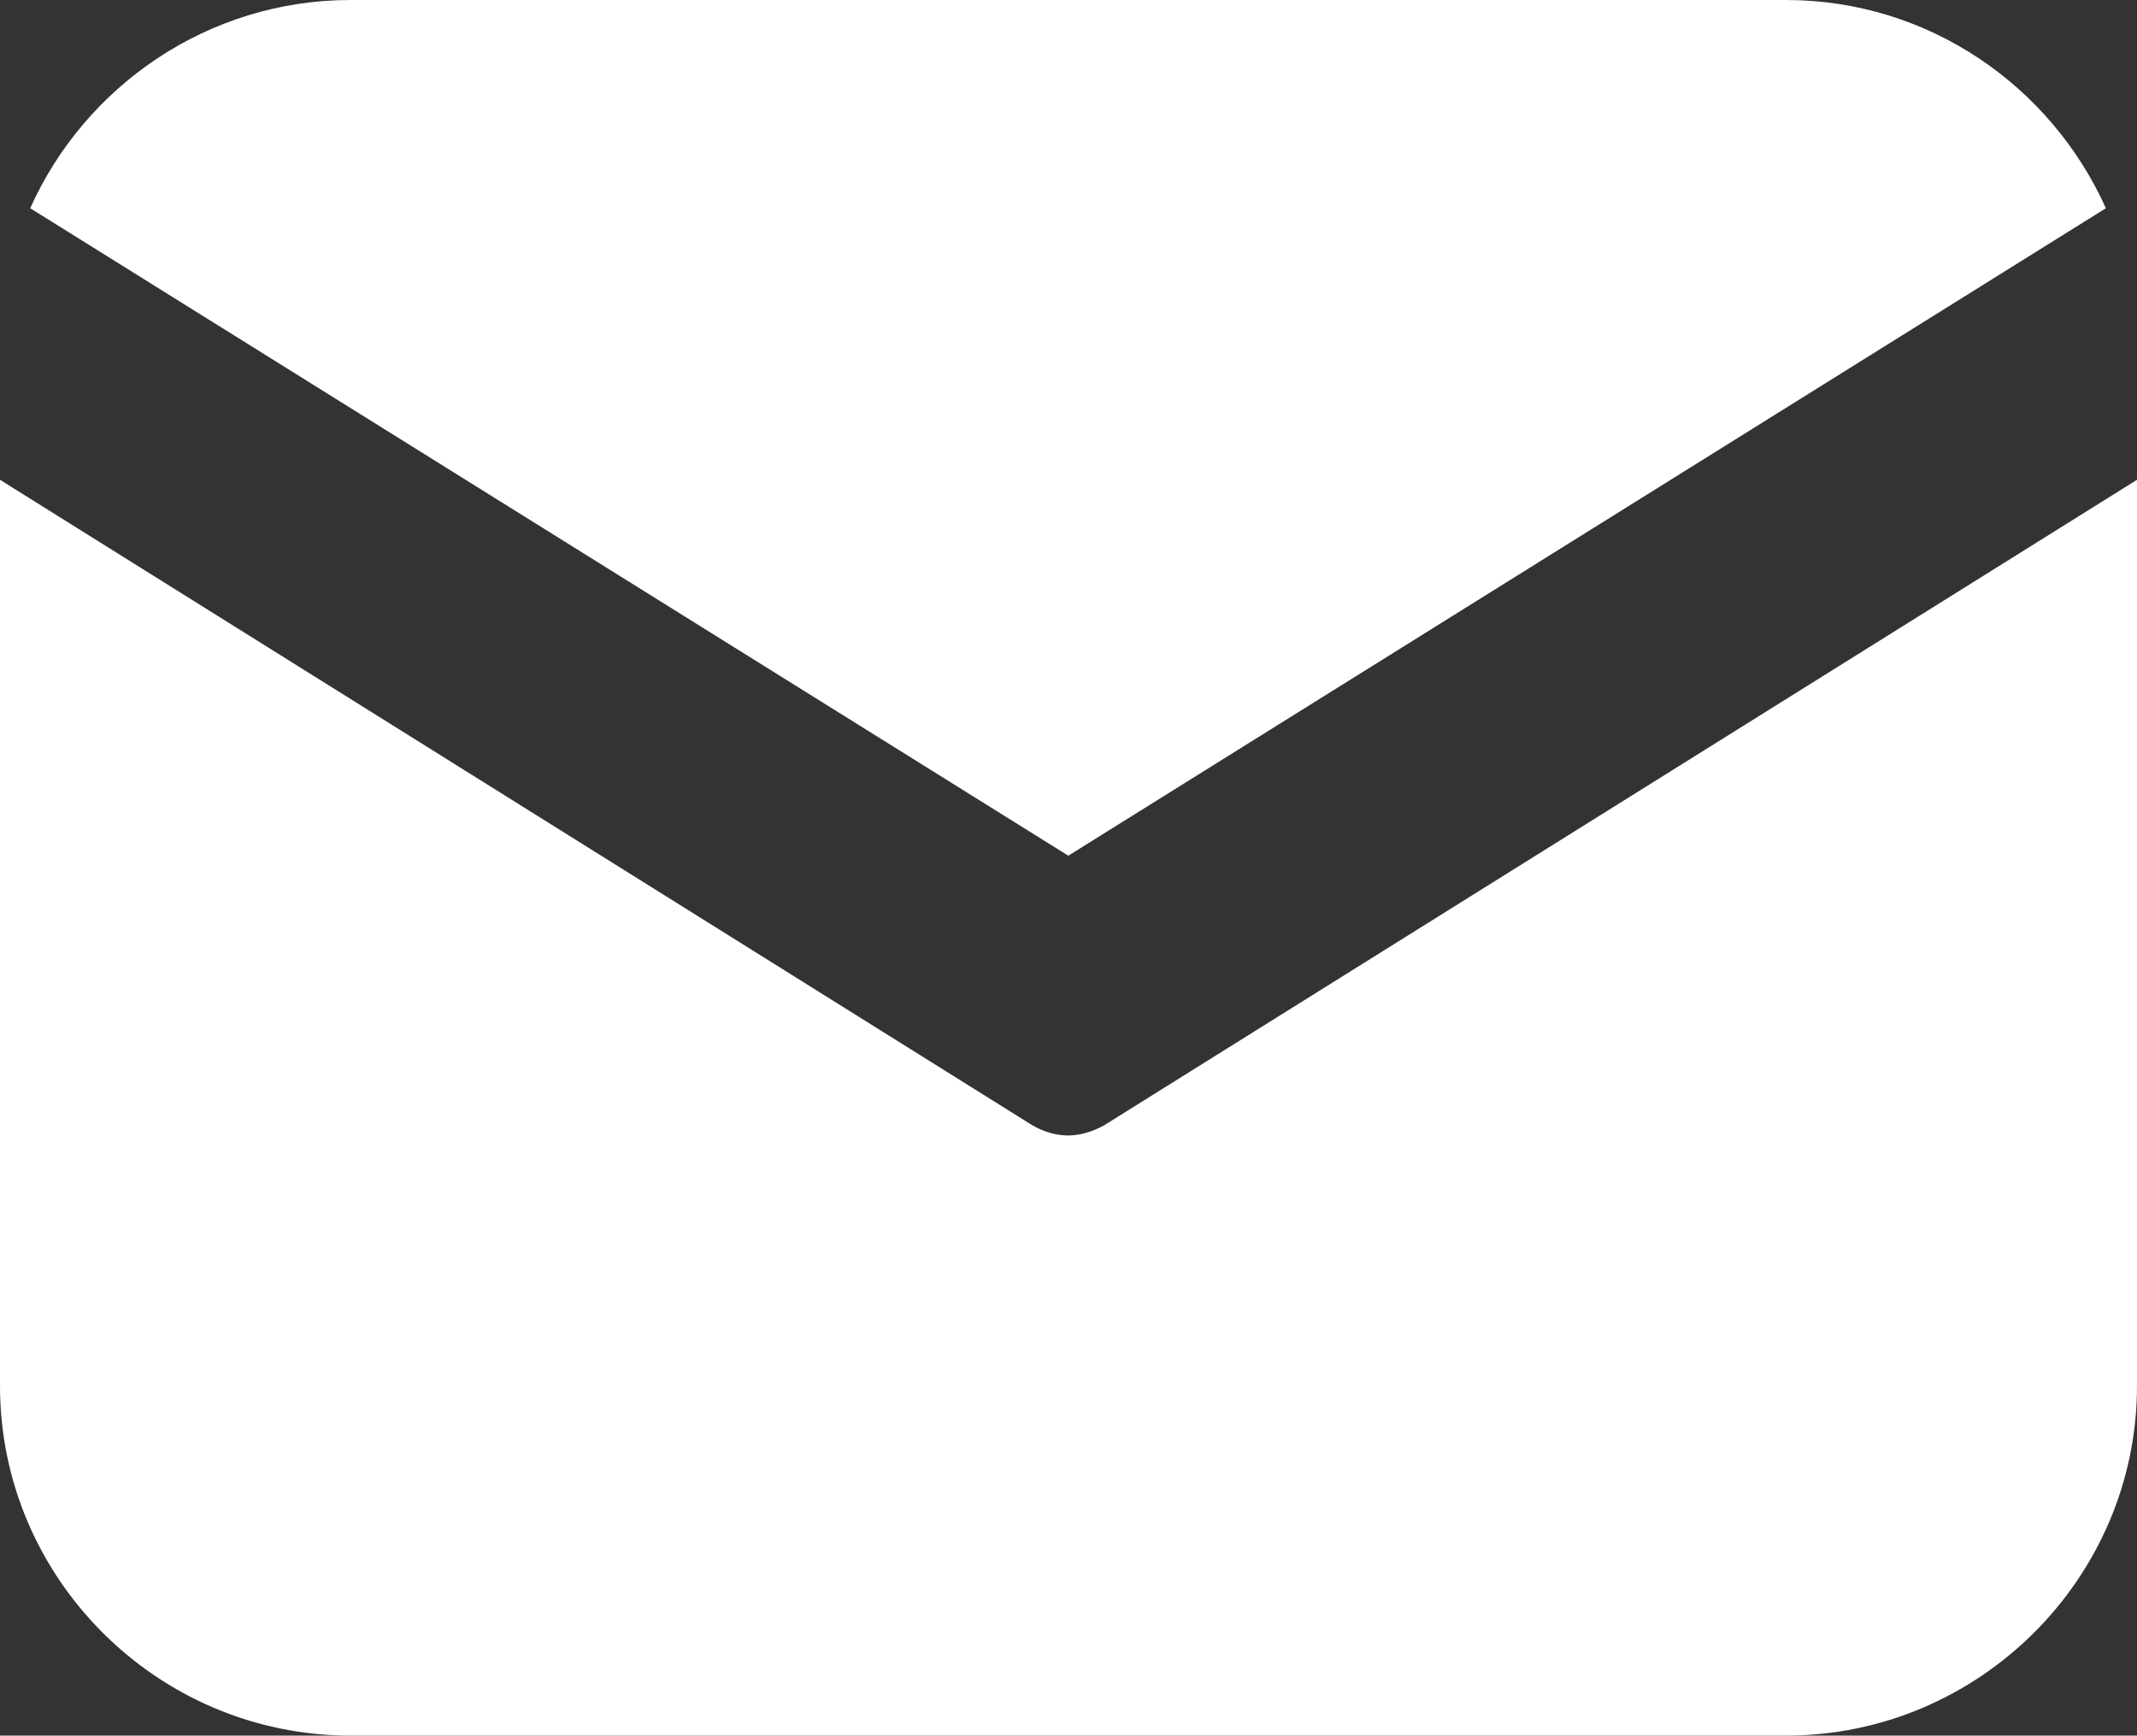
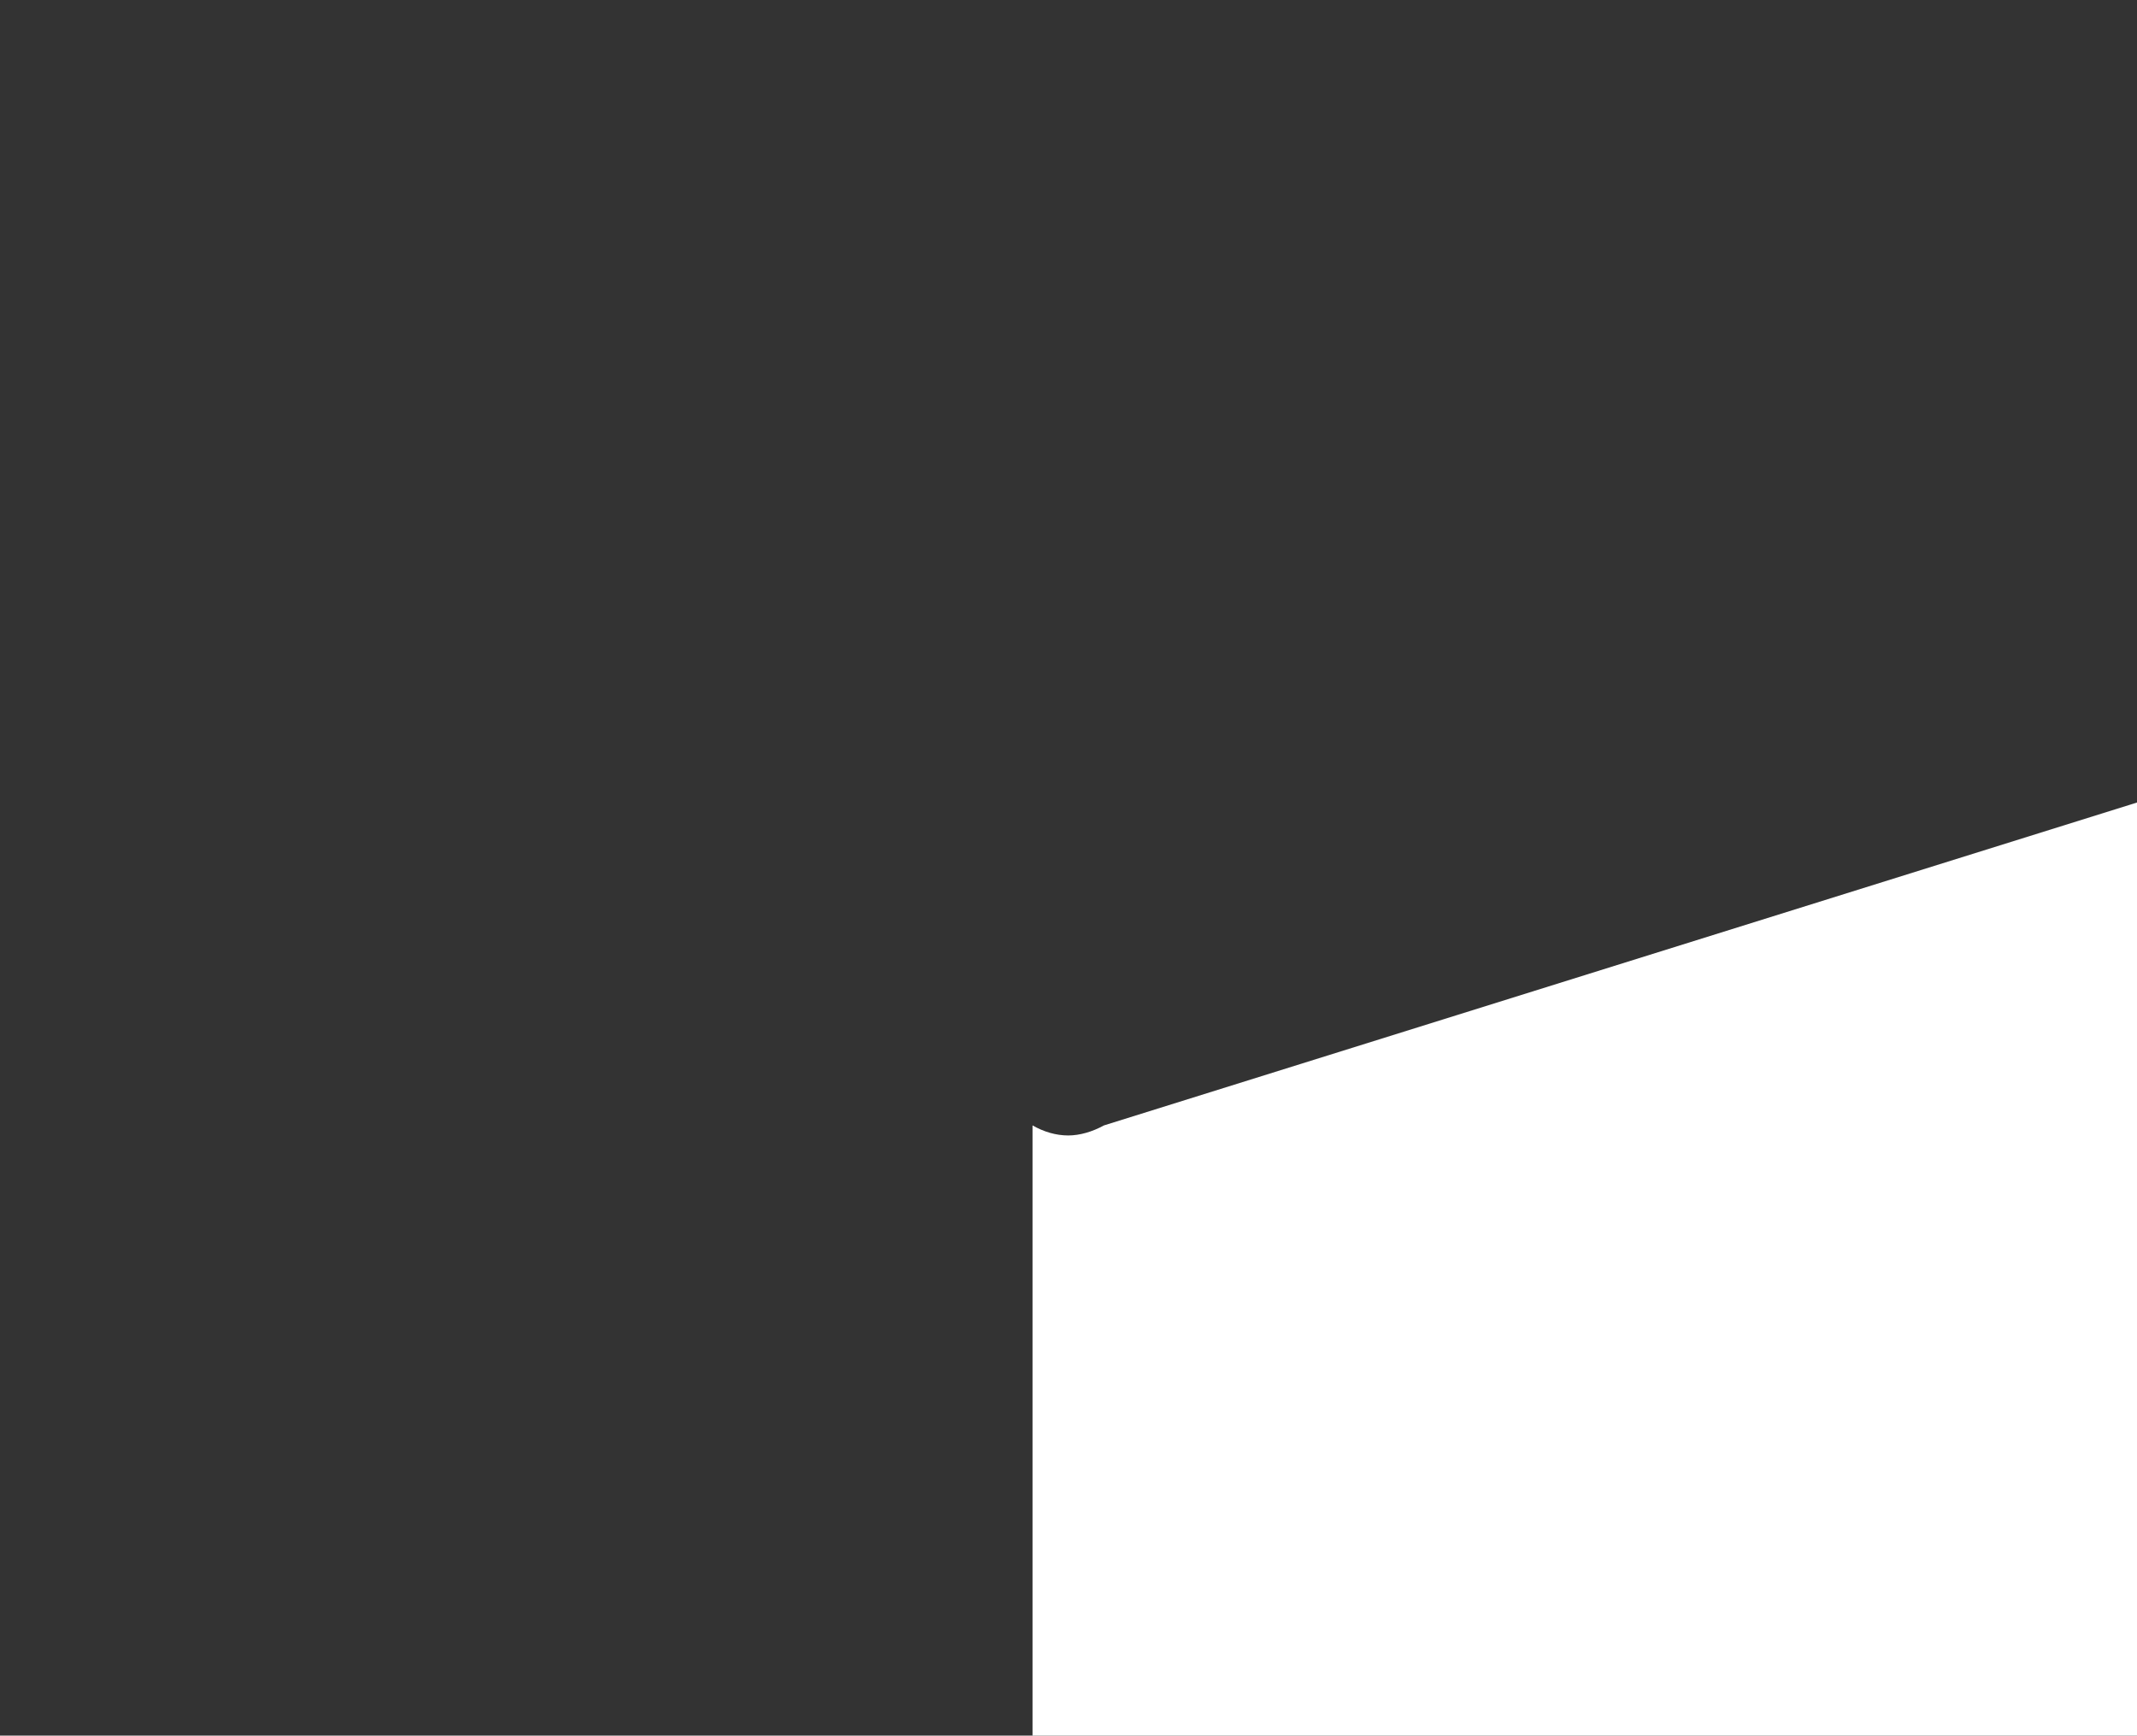
<svg xmlns="http://www.w3.org/2000/svg" version="1.1" x="0px" y="0px" width="38.053px" height="30.907px" viewBox="0 0 38.053 30.907" enable-background="new 0 0 38.053 30.907" xml:space="preserve">
  <rect x="0" y="0" width="38.053" height="30.907" fill="#333333" stroke="none" />
  <defs>
</defs>
  <g id="envelope_2_">
-     <path fill="#FFFFFF" d="M31.803,0H6.242c-2.538,0-4.73,1.532-5.704,3.708l18.485,11.53l18.476-11.53   C36.521,1.532,34.341,0,31.803,0z" />
-     <path fill="#FFFFFF" d="M19.022,20.22c-0.22,0-0.436-0.065-0.636-0.179L0,8.544v16.138c0,3.418,2.799,6.225,6.242,6.225h25.561   c3.439,0,6.25-2.807,6.25-6.225V8.544L19.658,20.041C19.45,20.155,19.226,20.22,19.022,20.22z" />
+     <path fill="#FFFFFF" d="M19.022,20.22c-0.22,0-0.436-0.065-0.636-0.179v16.138c0,3.418,2.799,6.225,6.242,6.225h25.561   c3.439,0,6.25-2.807,6.25-6.225V8.544L19.658,20.041C19.45,20.155,19.226,20.22,19.022,20.22z" />
  </g>
</svg>